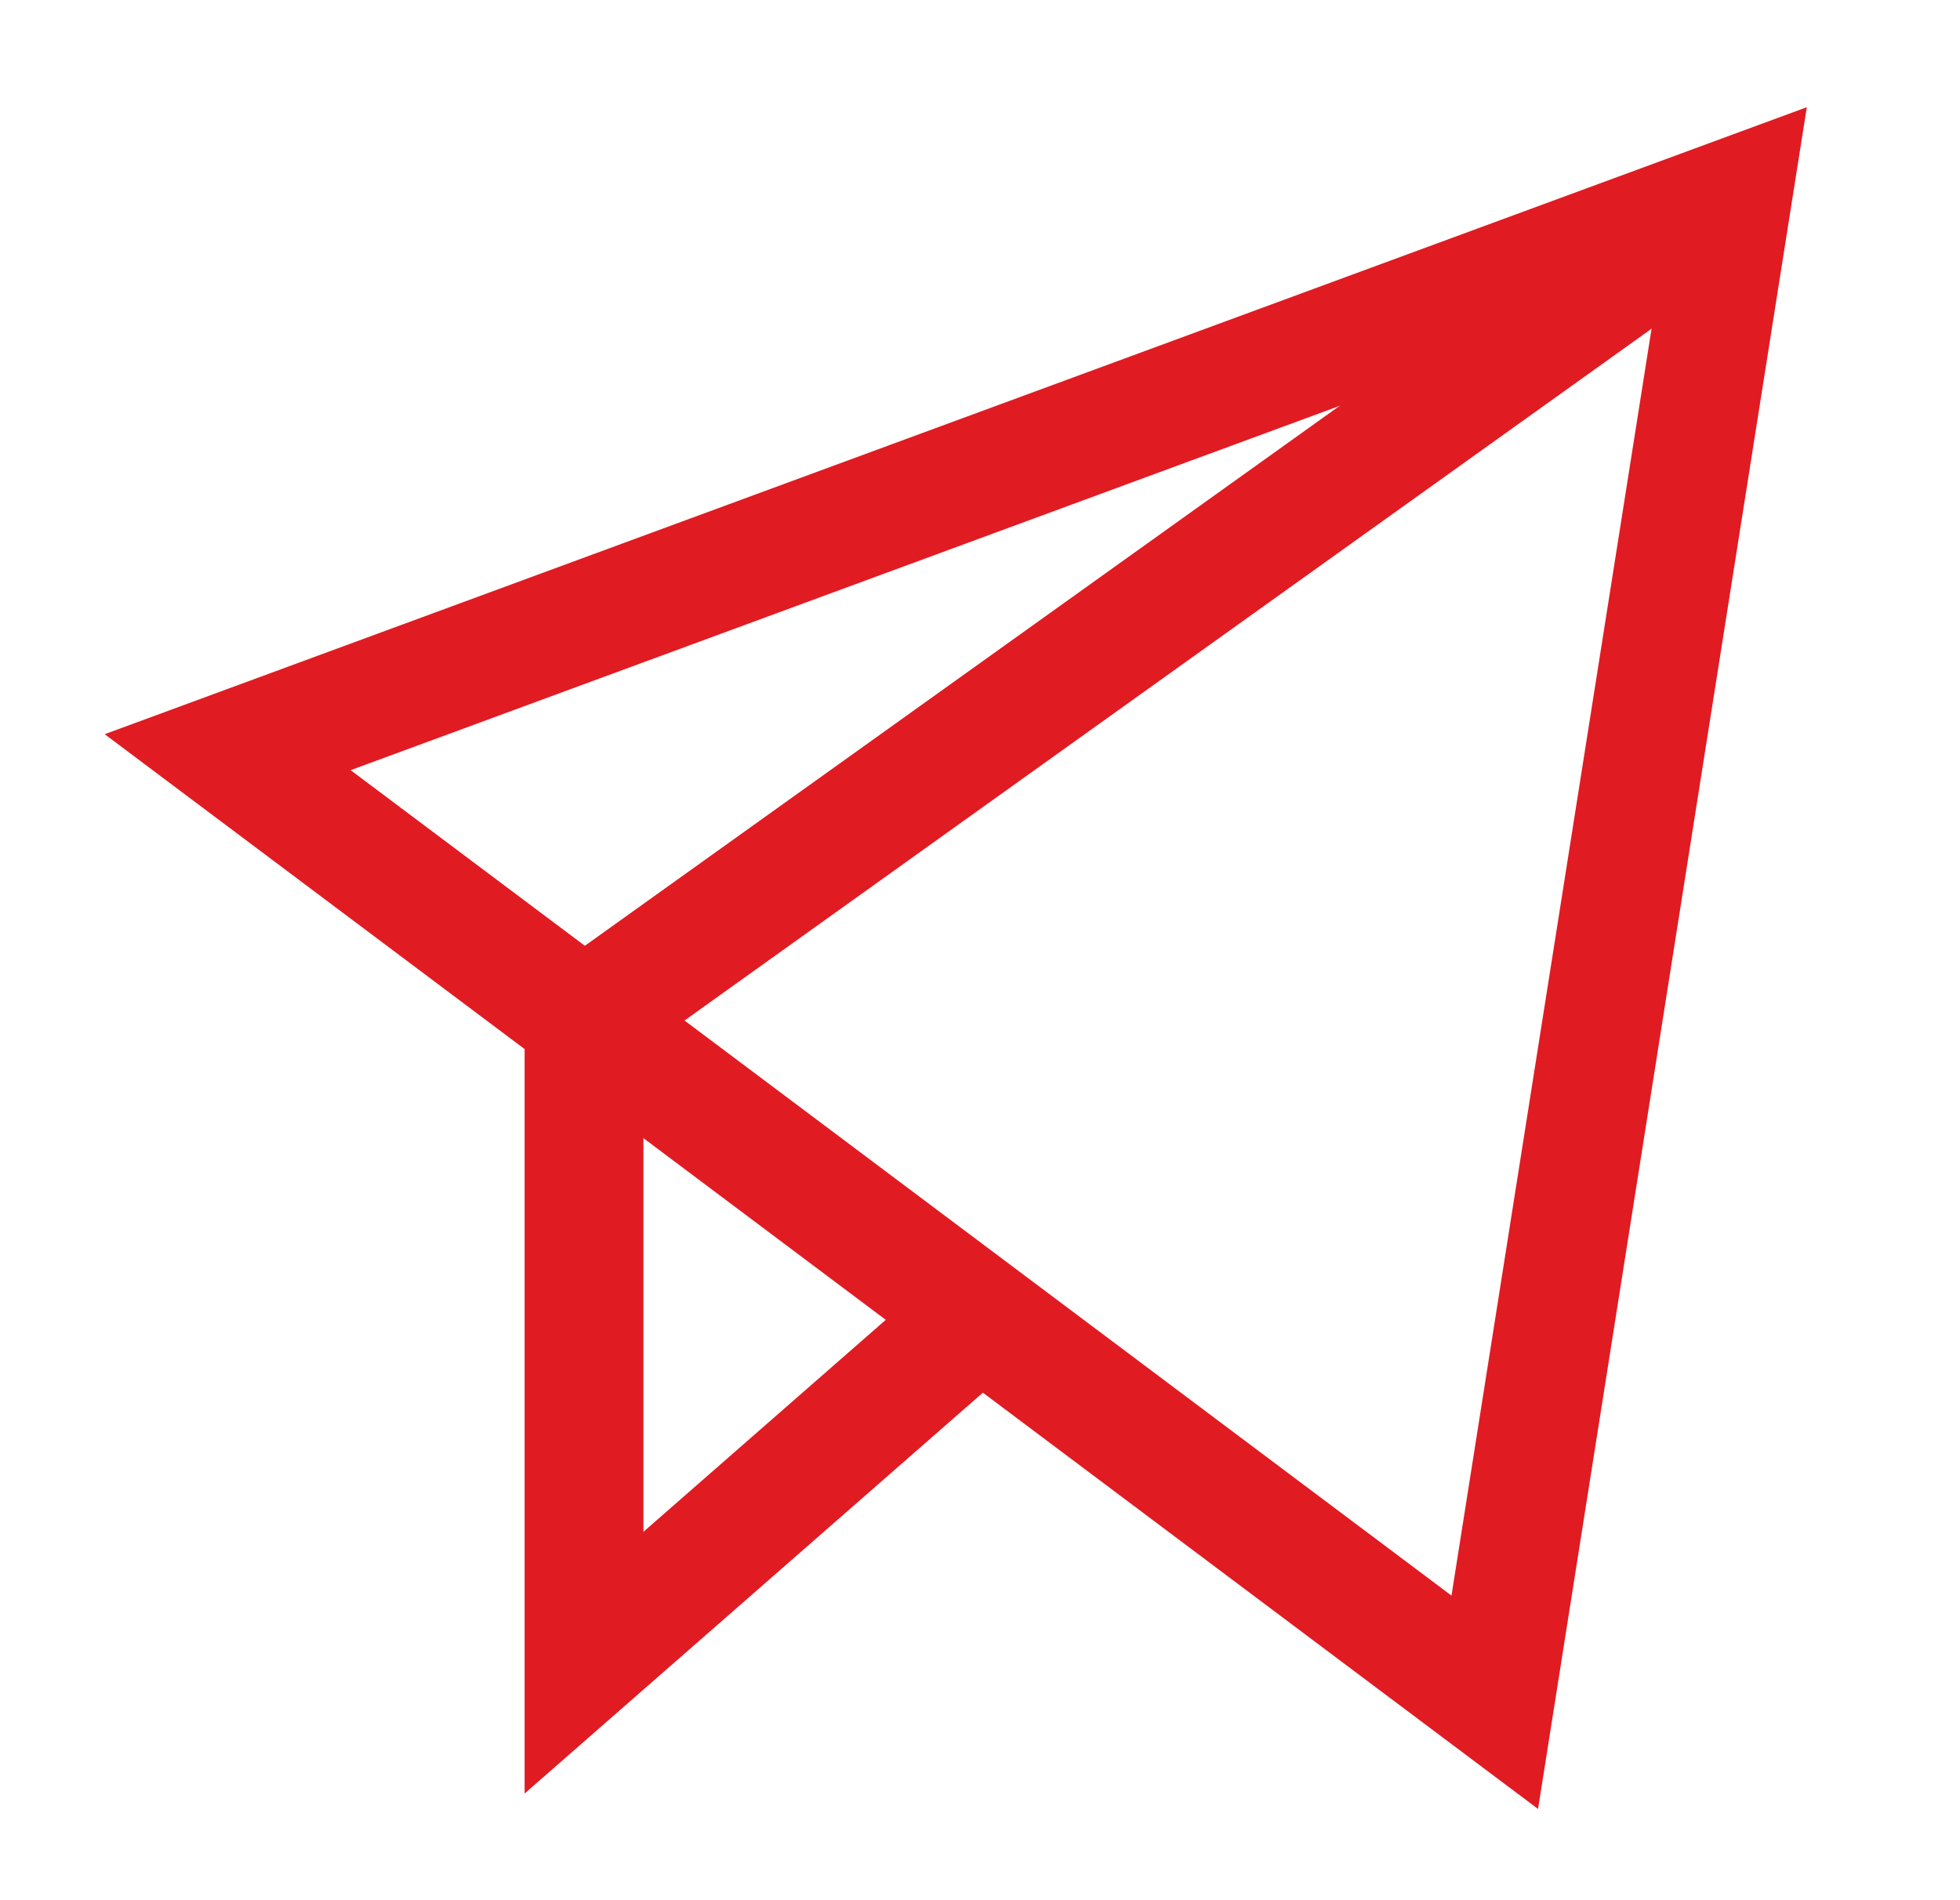
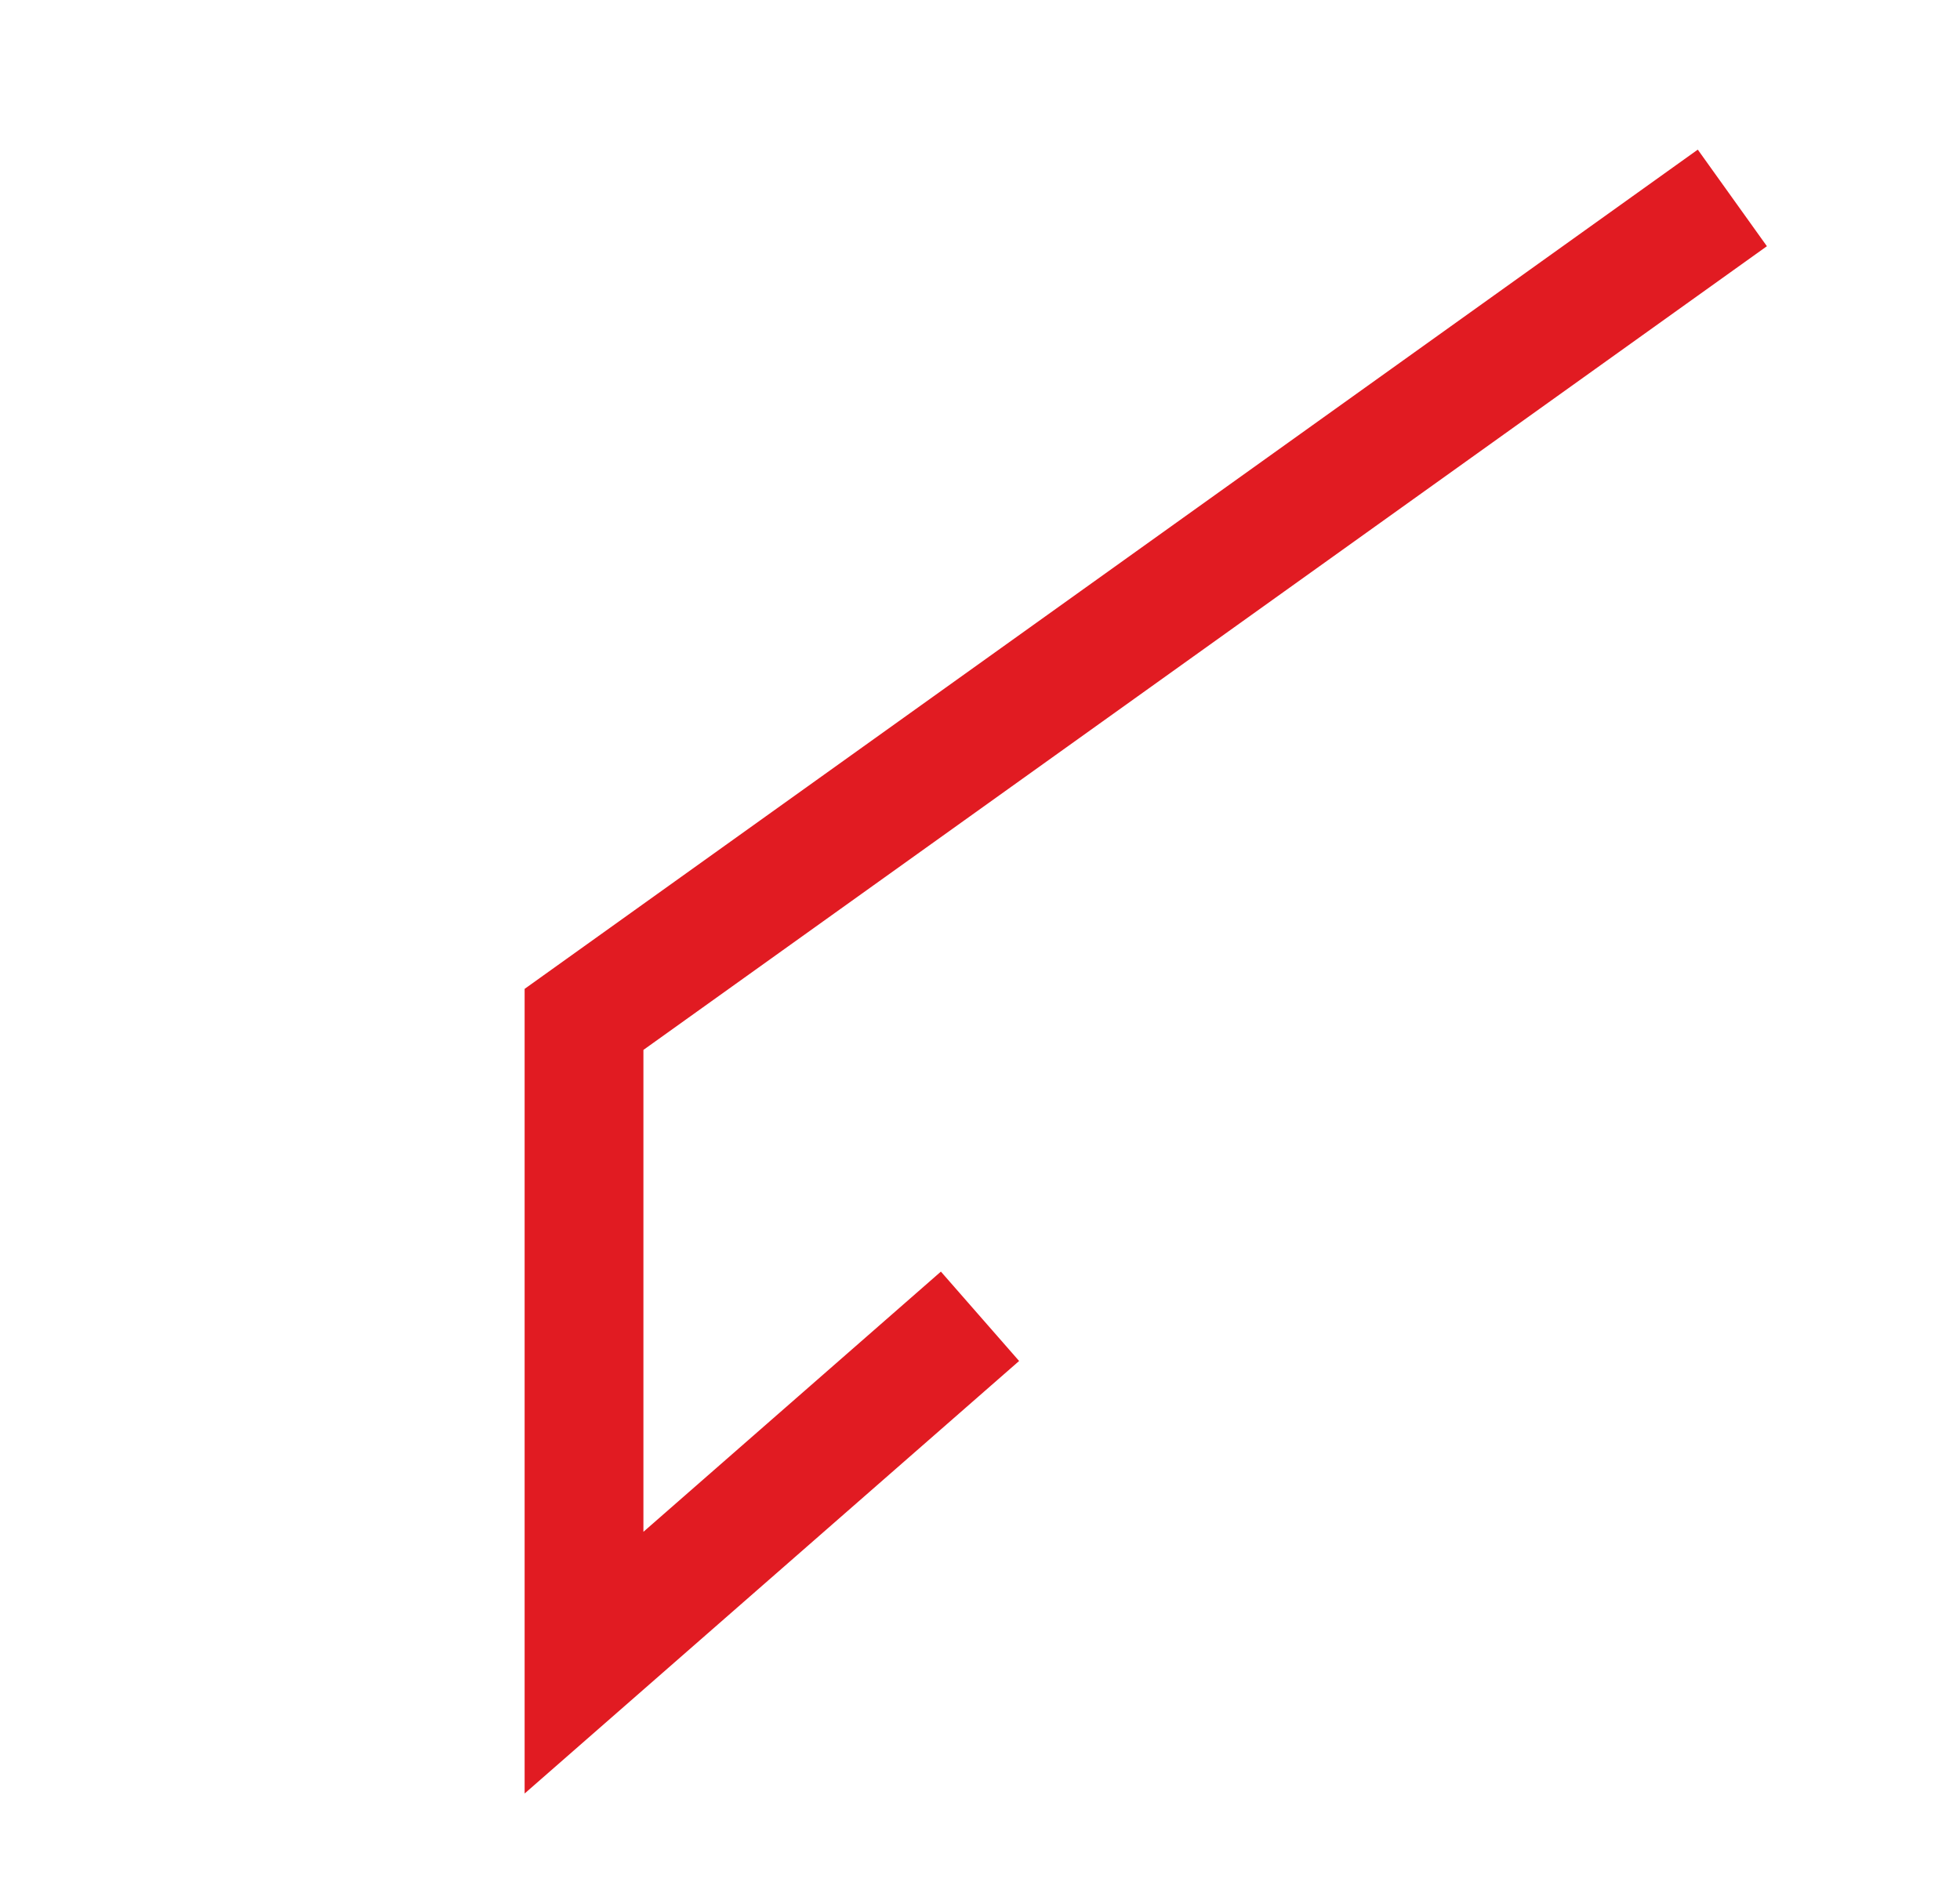
<svg xmlns="http://www.w3.org/2000/svg" width="33" height="32" viewBox="0 0 33 32" fill="none">
  <path d="M29.167 3.333L9.833 17.167V28L16.5 22.167" stroke="#E11B22" stroke-width="2" stroke-miterlimit="10" />
-   <path d="M3.833 12.667L29.167 3.333L25.167 28.667L3.833 12.667Z" stroke="#E11B22" stroke-width="2" stroke-miterlimit="10" stroke-linecap="square" />
</svg>